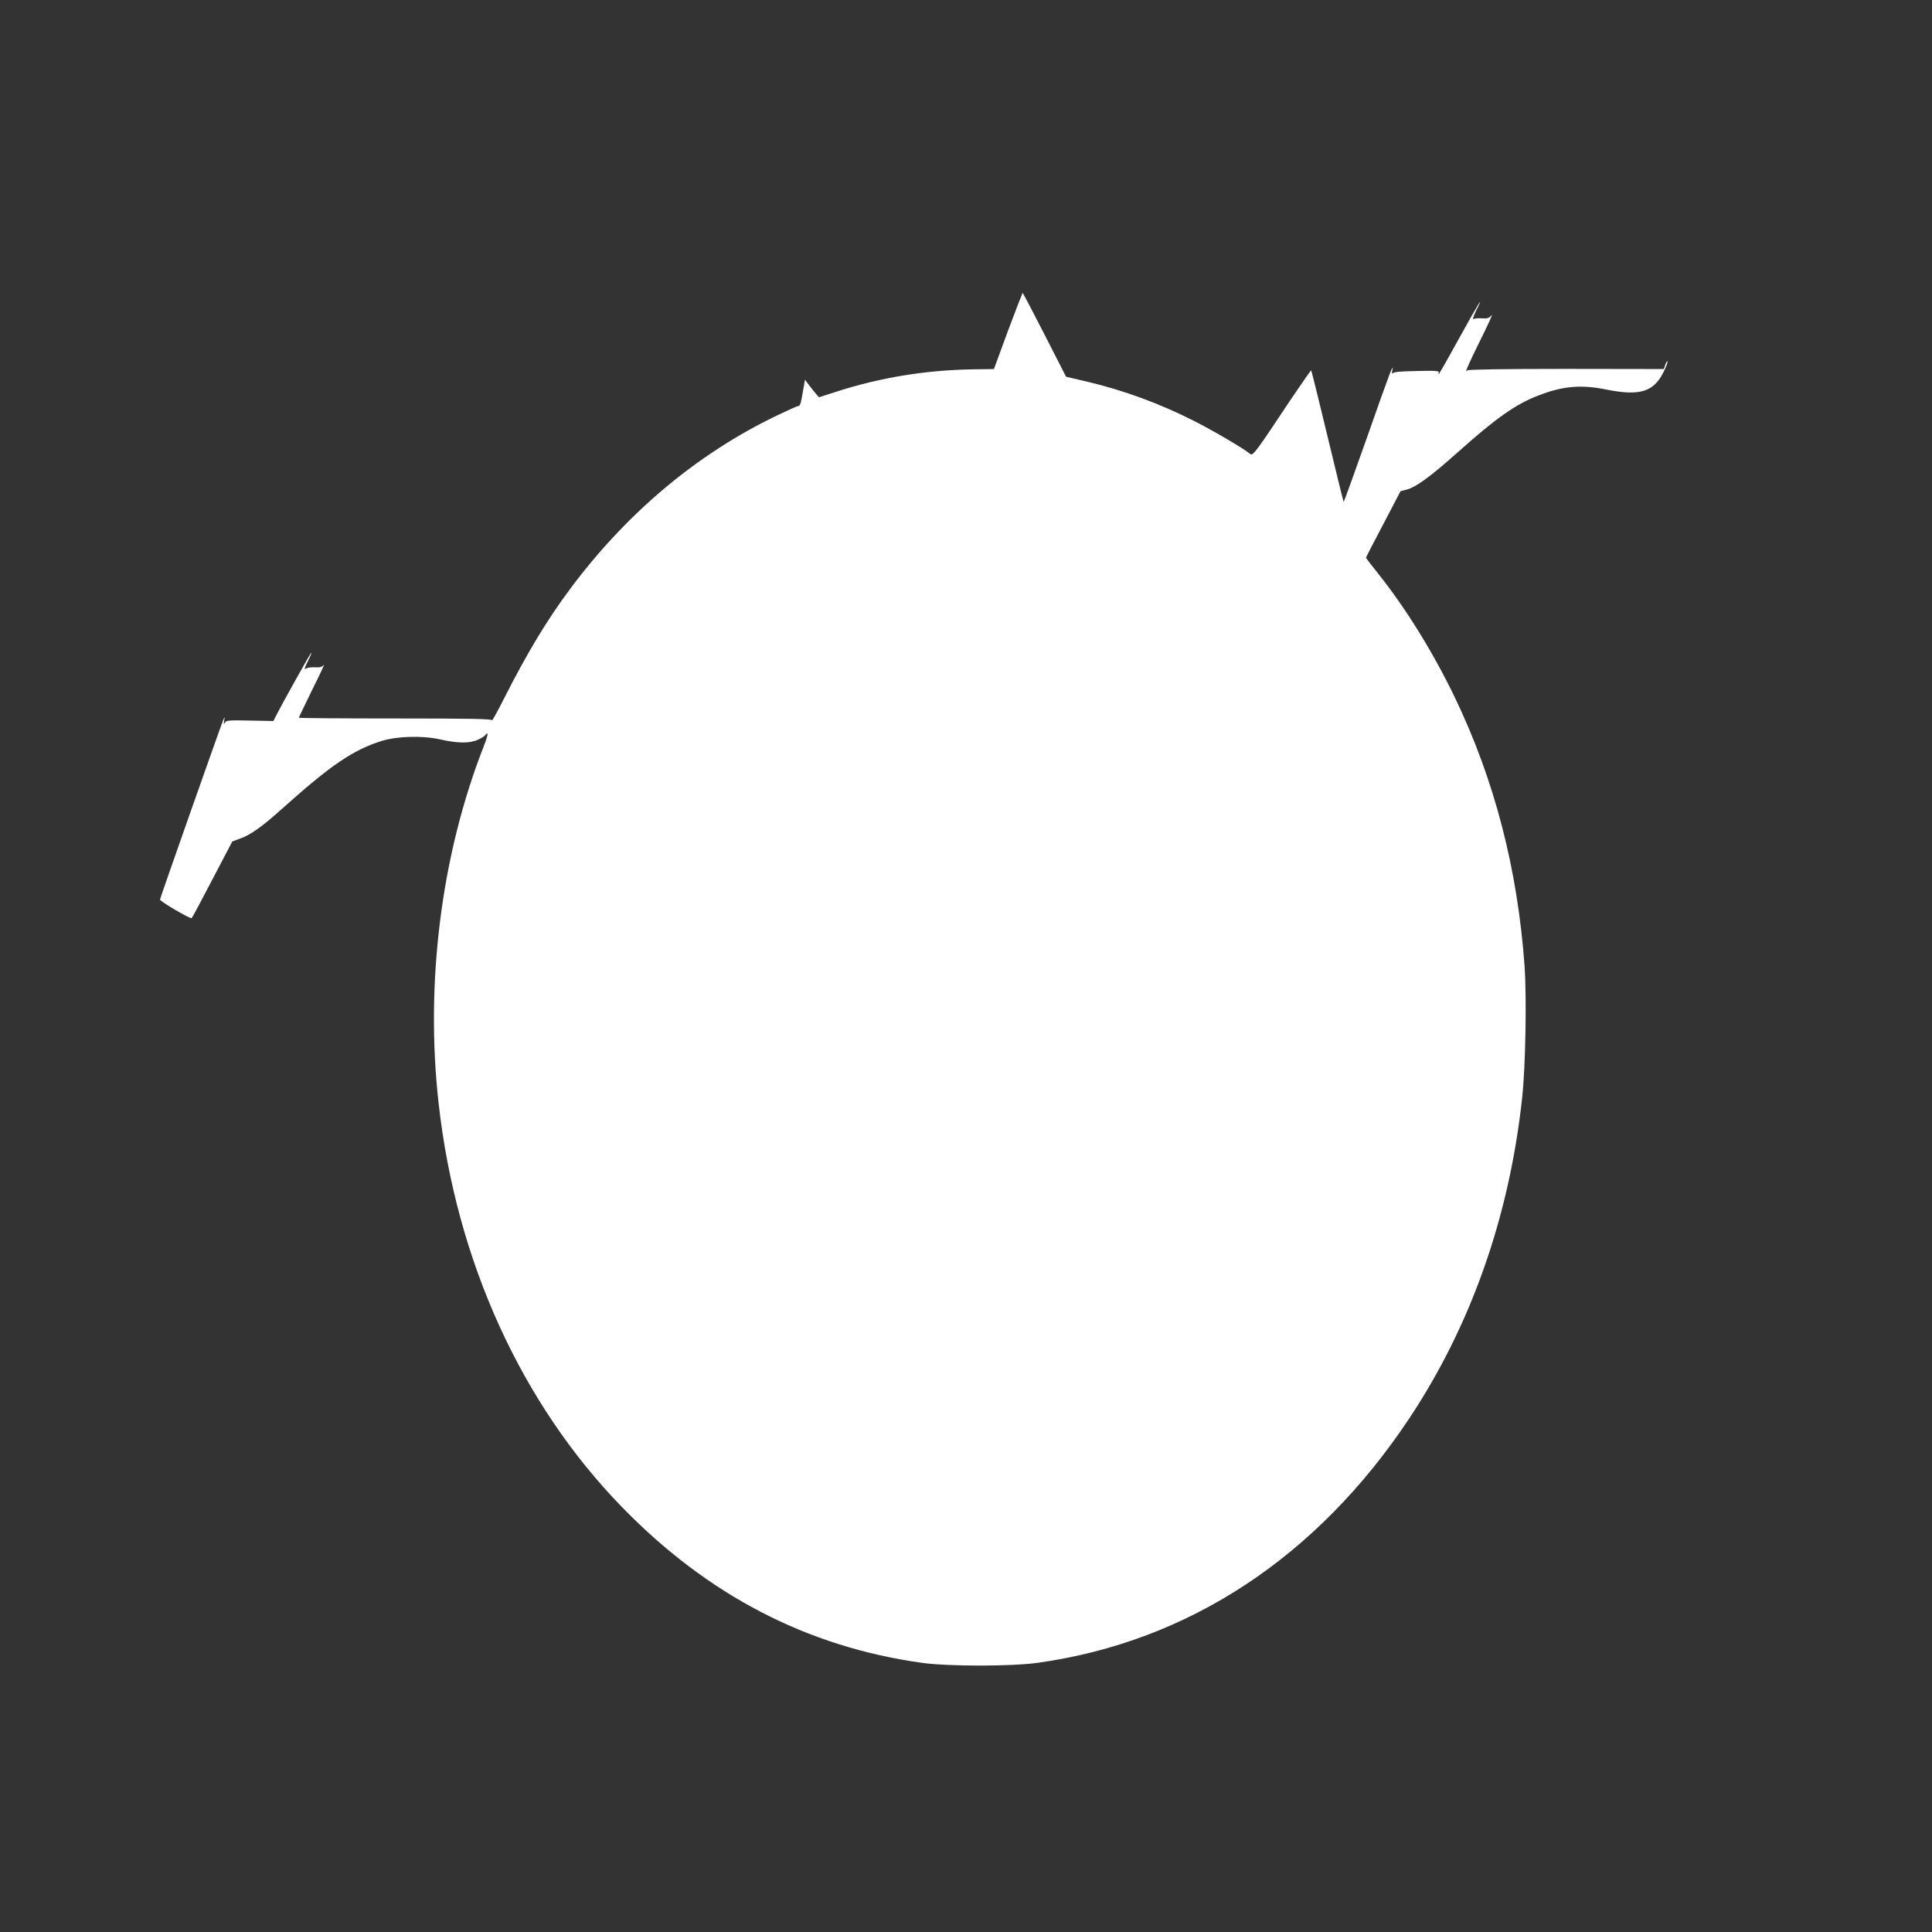
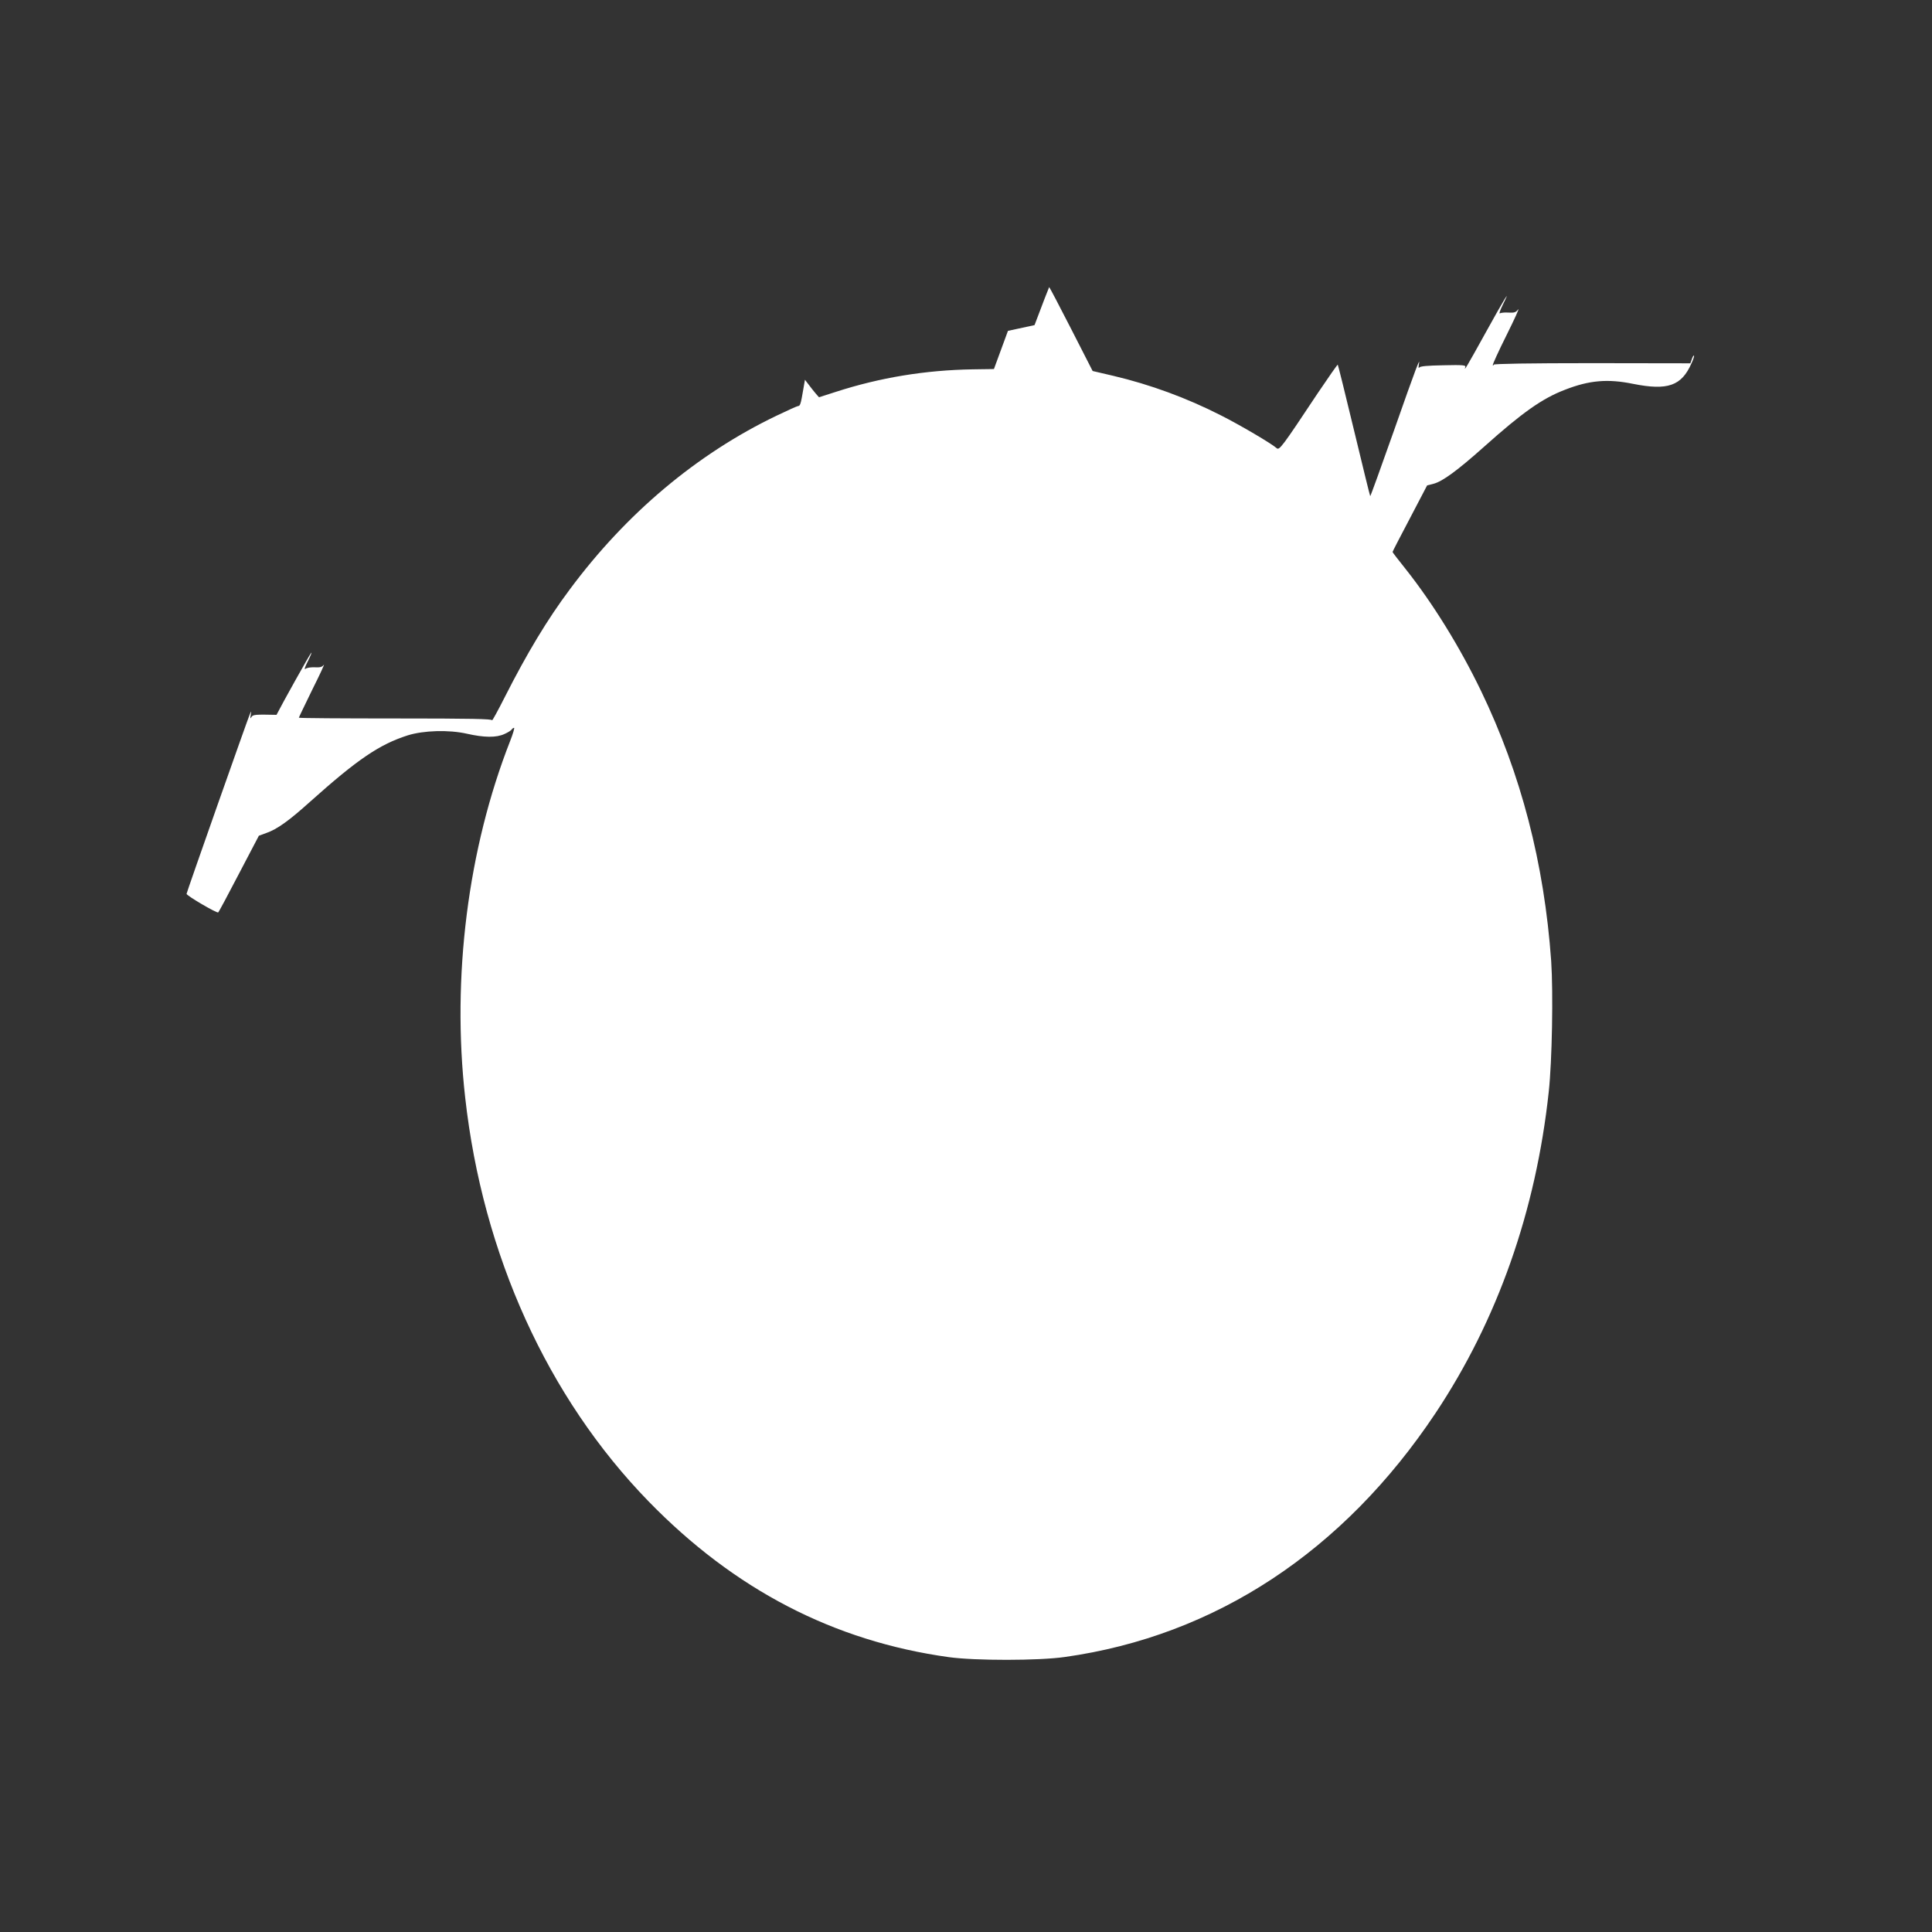
<svg xmlns="http://www.w3.org/2000/svg" version="1.0" width="1280pt" height="1280pt" viewBox="0 0 1280 1280" preserveAspectRatio="xMidYMid meet">
  <rect x="0" y="0" width="1280" height="1280" fill="#333333" stroke="none" />
  <g transform="translate(0,1280) scale(0.1,-0.1)" fill="#ffffff" stroke="none">
-     <path d="M6678 10608 l-93 -253 -140 -2 c-313 -5 -614 -54 -910 -150 l-109 -35 -21 24 c-11 13 -32 39 -46 58 l-26 34 -12 -69 c-15 -90 -20 -105 -33 -105 -6 0 -70 -29 -143 -64 -527 -253 -996 -647 -1370 -1151 -149 -199 -284 -424 -429 -710 -47 -93 -86 -164 -86 -157 0 9 -138 12 -640 12 -352 0 -640 2 -640 5 0 3 41 87 90 188 50 100 84 173 75 162 -12 -15 -25 -18 -61 -16 -26 1 -52 -3 -61 -11 -9 -7 -2 15 17 52 18 36 28 61 22 55 -10 -10 -190 -332 -230 -411 l-21 -41 -155 3 c-139 3 -156 2 -166 -14 -8 -14 -9 -11 -5 13 5 29 5 29 -6 5 -14 -32 -419 -1181 -419 -1190 0 -12 203 -131 210 -123 4 4 67 121 138 258 l131 250 49 18 c72 25 150 81 290 207 315 282 460 380 647 440 106 33 272 38 392 11 115 -26 195 -27 249 -2 23 10 45 24 48 30 4 6 11 11 16 11 4 0 -7 -39 -26 -87 -280 -713 -388 -1566 -298 -2363 116 -1040 546 -1987 1214 -2674 569 -585 1227 -927 1990 -1033 175 -24 595 -24 769 1 996 140 1845 699 2456 1616 410 616 665 1339 750 2130 22 203 30 655 16 865 -46 647 -200 1241 -465 1790 -142 294 -320 581 -500 808 -47 59 -86 109 -86 112 0 3 52 104 115 223 l114 218 43 11 c60 16 158 88 333 244 256 229 388 322 538 379 161 63 284 73 450 39 230 -46 322 -14 388 137 12 25 19 48 16 50 -3 3 -9 -8 -14 -23 l-10 -28 -652 1 c-413 0 -651 -4 -651 -10 0 -5 -3 -7 -6 -4 -3 3 38 93 91 199 53 107 88 183 77 171 -15 -20 -26 -23 -63 -21 -25 2 -51 -1 -58 -5 -7 -4 2 21 19 56 63 126 9 38 -115 -187 -121 -219 -145 -259 -133 -225 5 13 -15 15 -145 12 -106 -2 -154 -6 -160 -15 -5 -7 -6 0 -3 18 13 63 -16 -12 -165 -437 -85 -240 -155 -435 -157 -433 -2 2 -50 198 -107 435 -57 238 -106 434 -108 436 -2 2 -61 -83 -132 -188 -239 -360 -255 -381 -273 -365 -35 31 -242 153 -371 218 -224 114 -465 203 -711 261 l-137 32 -142 278 c-78 153 -144 278 -146 278 -1 0 -45 -114 -97 -252z" />
+     <path d="M6678 10608 l-93 -253 -140 -2 c-313 -5 -614 -54 -910 -150 l-109 -35 -21 24 c-11 13 -32 39 -46 58 l-26 34 -12 -69 c-15 -90 -20 -105 -33 -105 -6 0 -70 -29 -143 -64 -527 -253 -996 -647 -1370 -1151 -149 -199 -284 -424 -429 -710 -47 -93 -86 -164 -86 -157 0 9 -138 12 -640 12 -352 0 -640 2 -640 5 0 3 41 87 90 188 50 100 84 173 75 162 -12 -15 -25 -18 -61 -16 -26 1 -52 -3 -61 -11 -9 -7 -2 15 17 52 18 36 28 61 22 55 -10 -10 -190 -332 -230 -411 c-139 3 -156 2 -166 -14 -8 -14 -9 -11 -5 13 5 29 5 29 -6 5 -14 -32 -419 -1181 -419 -1190 0 -12 203 -131 210 -123 4 4 67 121 138 258 l131 250 49 18 c72 25 150 81 290 207 315 282 460 380 647 440 106 33 272 38 392 11 115 -26 195 -27 249 -2 23 10 45 24 48 30 4 6 11 11 16 11 4 0 -7 -39 -26 -87 -280 -713 -388 -1566 -298 -2363 116 -1040 546 -1987 1214 -2674 569 -585 1227 -927 1990 -1033 175 -24 595 -24 769 1 996 140 1845 699 2456 1616 410 616 665 1339 750 2130 22 203 30 655 16 865 -46 647 -200 1241 -465 1790 -142 294 -320 581 -500 808 -47 59 -86 109 -86 112 0 3 52 104 115 223 l114 218 43 11 c60 16 158 88 333 244 256 229 388 322 538 379 161 63 284 73 450 39 230 -46 322 -14 388 137 12 25 19 48 16 50 -3 3 -9 -8 -14 -23 l-10 -28 -652 1 c-413 0 -651 -4 -651 -10 0 -5 -3 -7 -6 -4 -3 3 38 93 91 199 53 107 88 183 77 171 -15 -20 -26 -23 -63 -21 -25 2 -51 -1 -58 -5 -7 -4 2 21 19 56 63 126 9 38 -115 -187 -121 -219 -145 -259 -133 -225 5 13 -15 15 -145 12 -106 -2 -154 -6 -160 -15 -5 -7 -6 0 -3 18 13 63 -16 -12 -165 -437 -85 -240 -155 -435 -157 -433 -2 2 -50 198 -107 435 -57 238 -106 434 -108 436 -2 2 -61 -83 -132 -188 -239 -360 -255 -381 -273 -365 -35 31 -242 153 -371 218 -224 114 -465 203 -711 261 l-137 32 -142 278 c-78 153 -144 278 -146 278 -1 0 -45 -114 -97 -252z" />
  </g>
</svg>